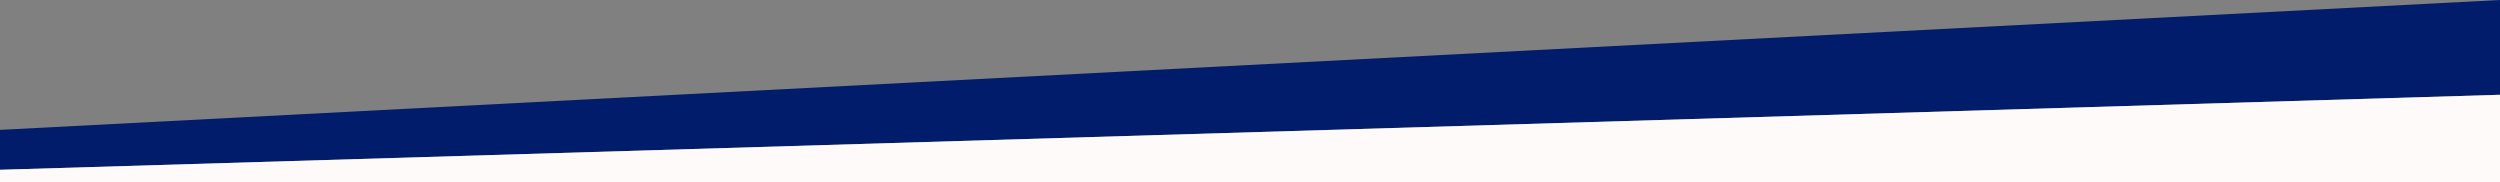
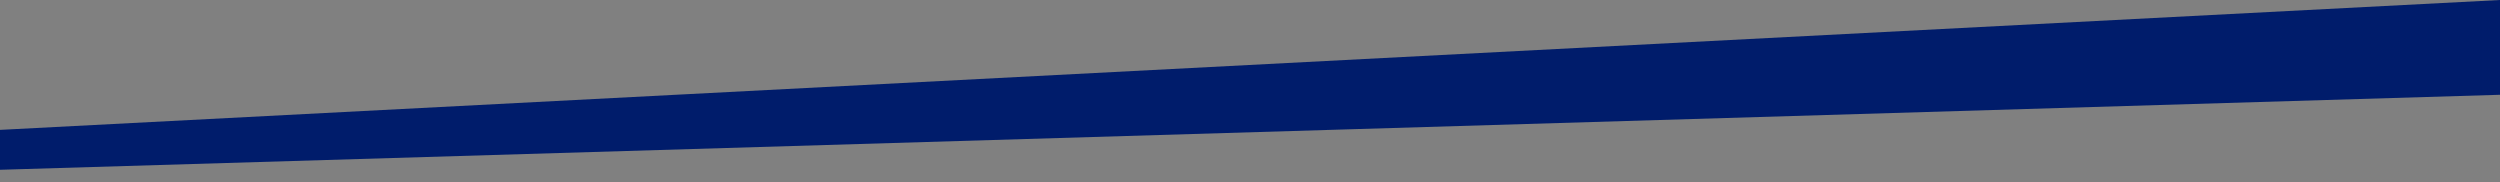
<svg xmlns="http://www.w3.org/2000/svg" id="guides" viewBox="0 0 1920 140.05">
  <rect x="0" y="0" width="1920" height="140.05" fill="#808080" stroke="none" />
  <defs>
    <style>
      .cls-1 {
        fill: #001c6b;
      }

      .cls-2 {
        fill: #fefaf9;
      }
    </style>
  </defs>
  <polygon class="cls-1" points="1920 0 0 99.74 0 99.74 0 130.39 0 130.39 1920 72.79 1920 0" />
-   <polygon class="cls-2" points="1920 140.05 1920 72.79 0 130.39 0 140.05 1920 140.05" />
</svg>